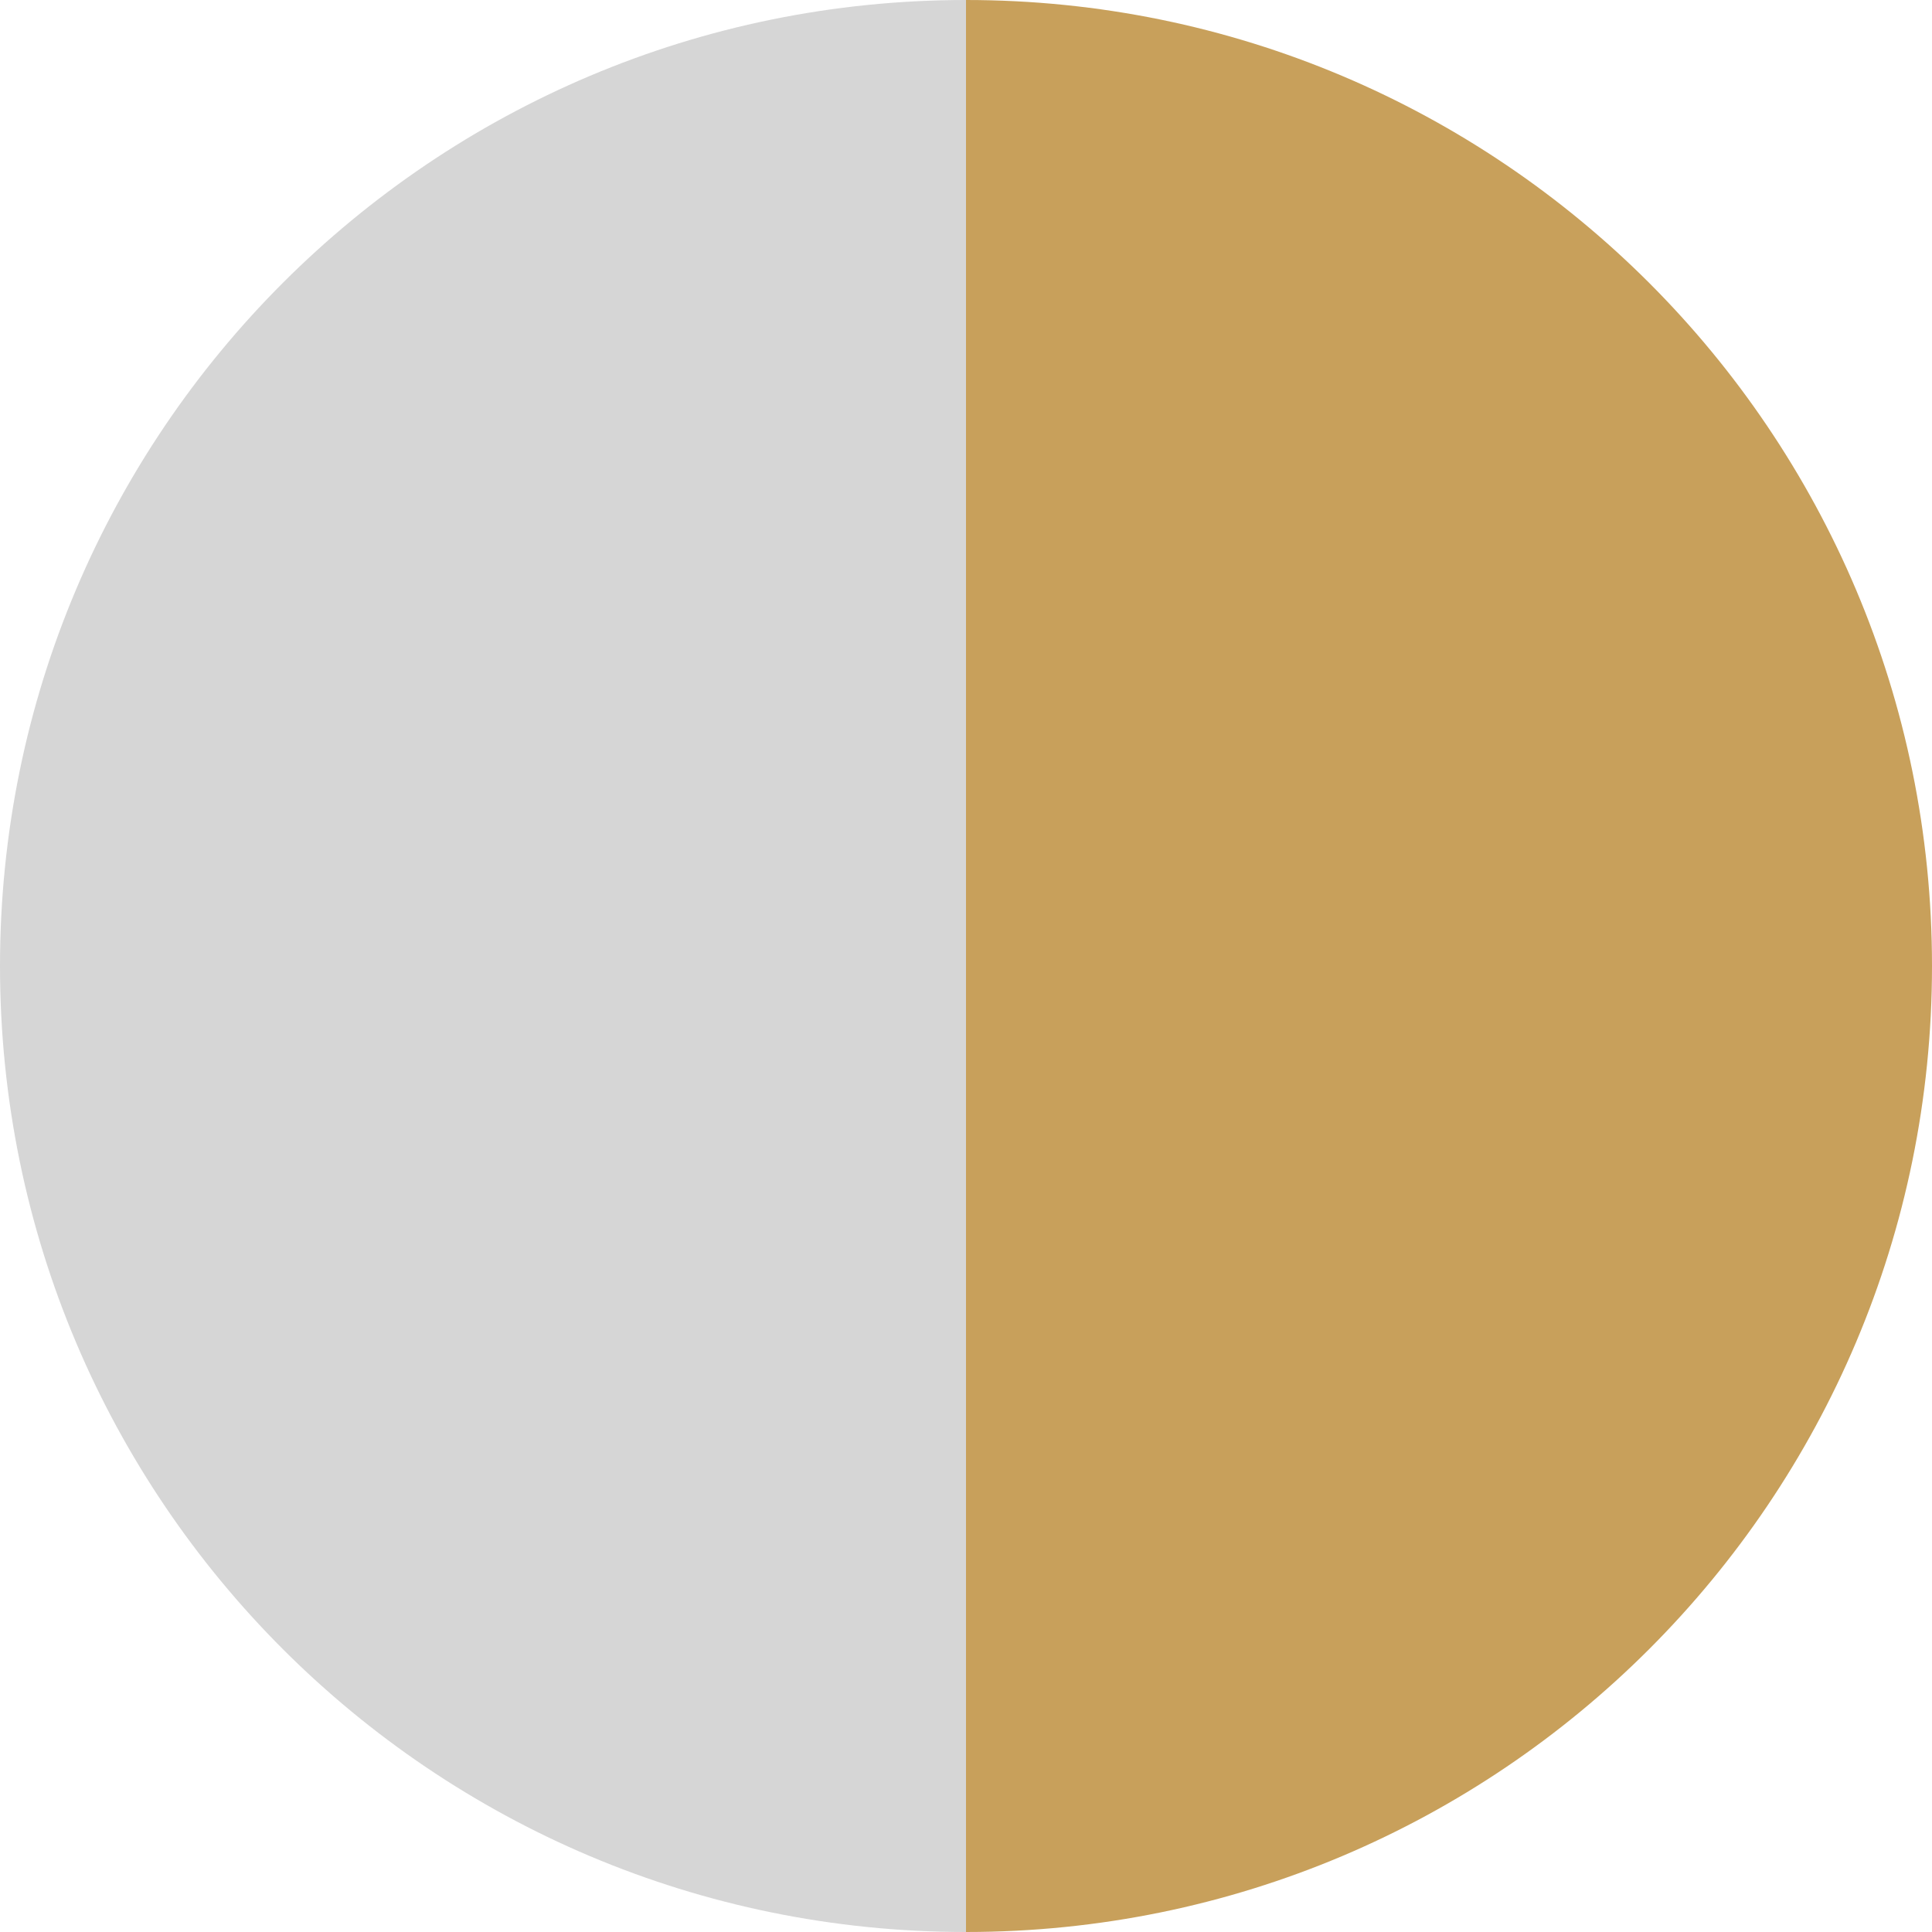
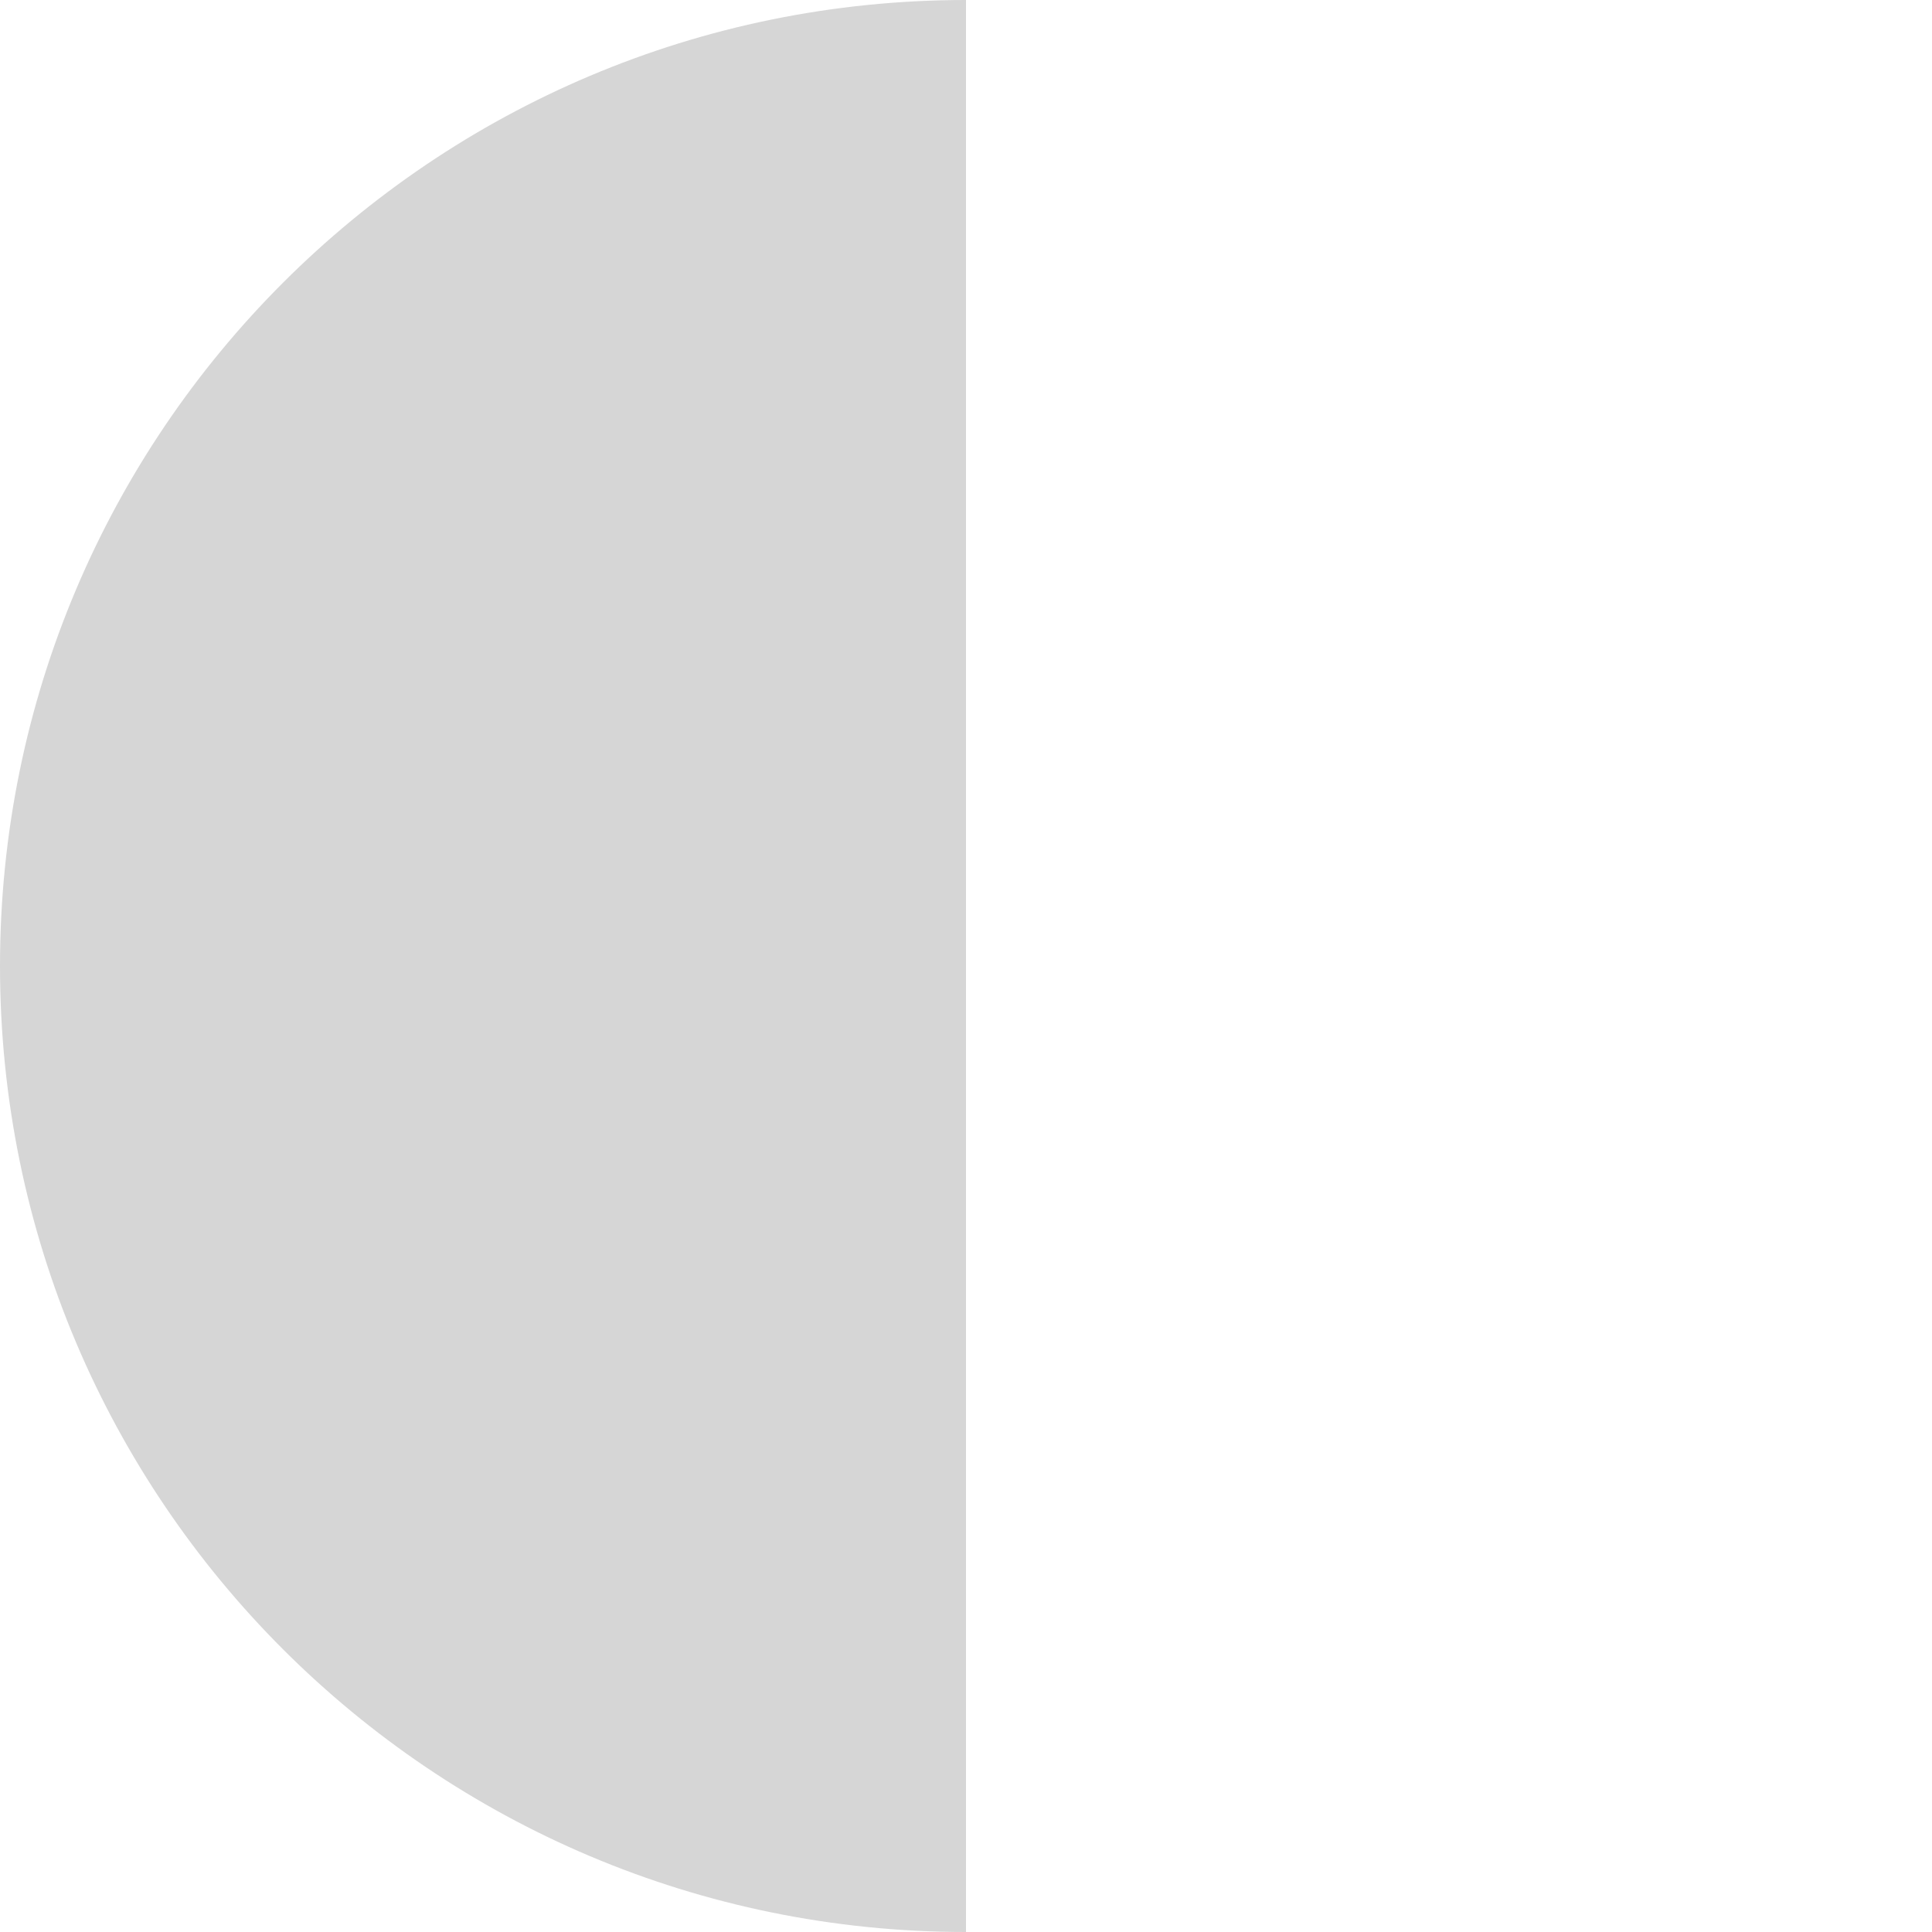
<svg xmlns="http://www.w3.org/2000/svg" id="Layer_1" data-name="Layer 1" viewBox="0 0 16 16">
  <defs>
    <style>
      .cls-1 {
        fill: #d6d6d6;
      }

      .cls-2 {
        fill: #c8a05b;
      }
    </style>
  </defs>
  <g id="_120381-631" data-name="120381-631">
    <path class="cls-1" d="M0,8c0,4.42,3.58,8,8,8V0C3.58,0,0,3.58,0,8Z" />
-     <path class="cls-2" d="M8,0v16c4.42,0,8-3.58,8-8S12.42,0,8,0Z" />
  </g>
</svg>